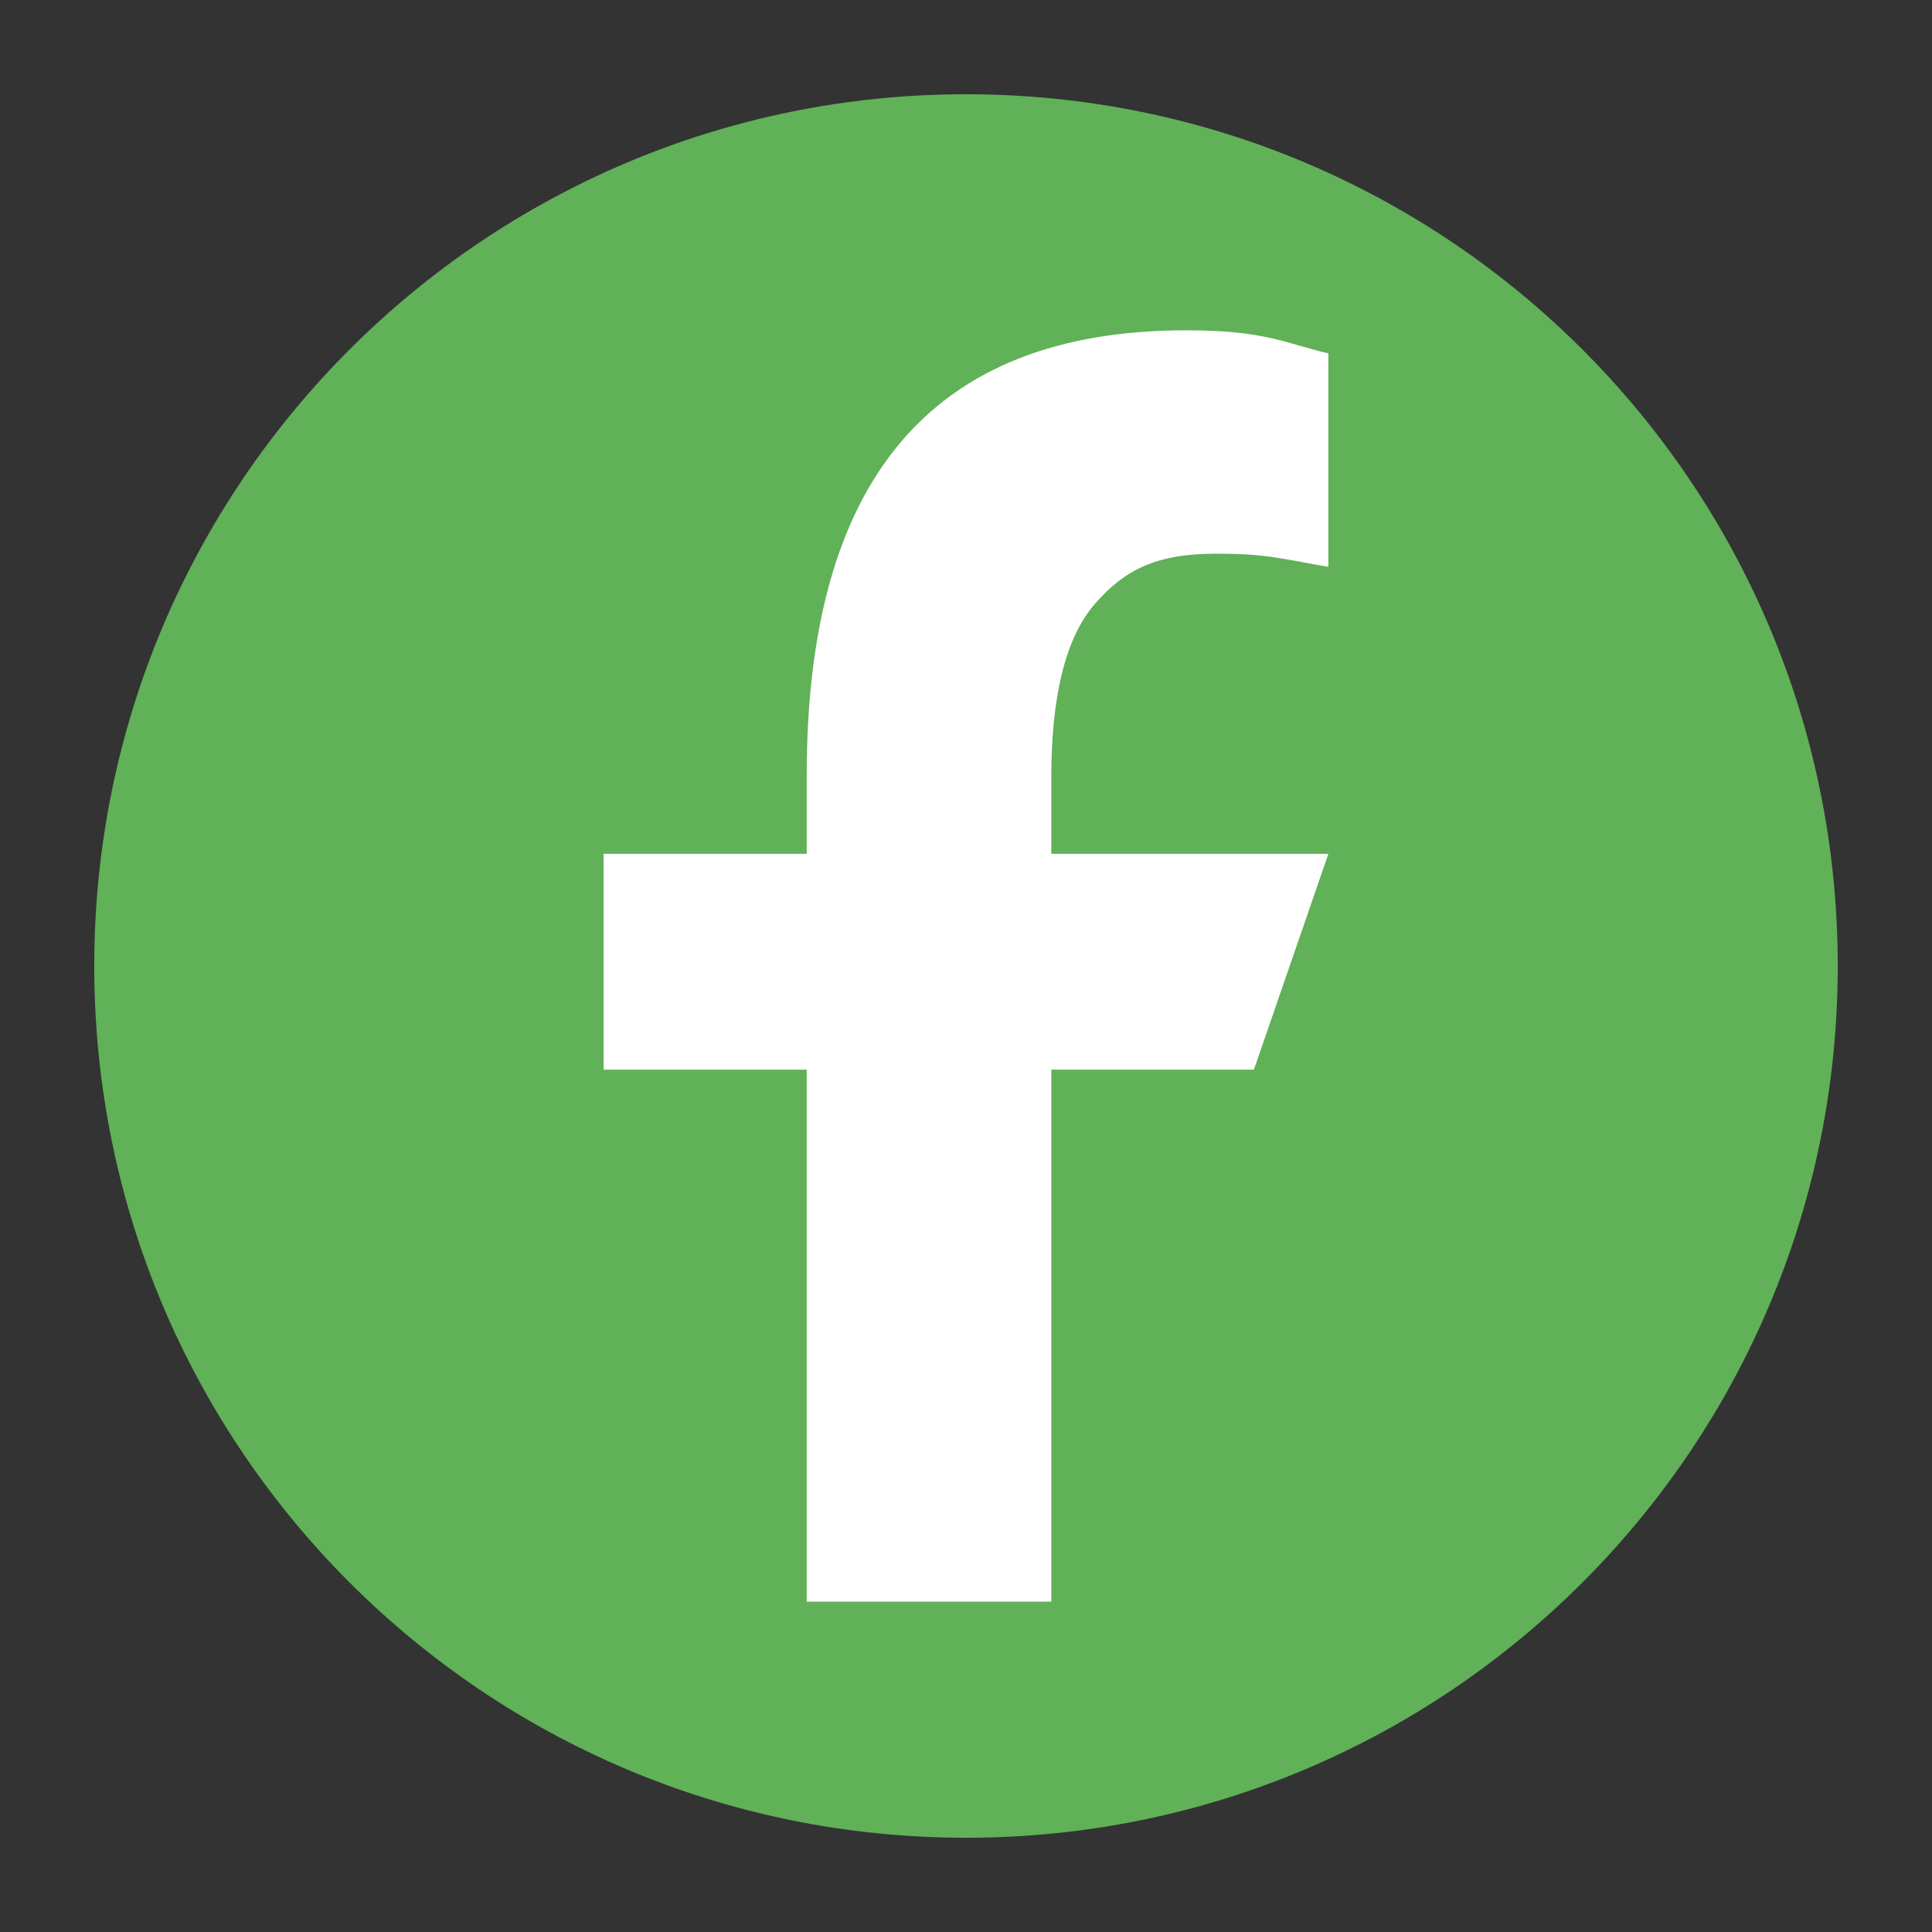
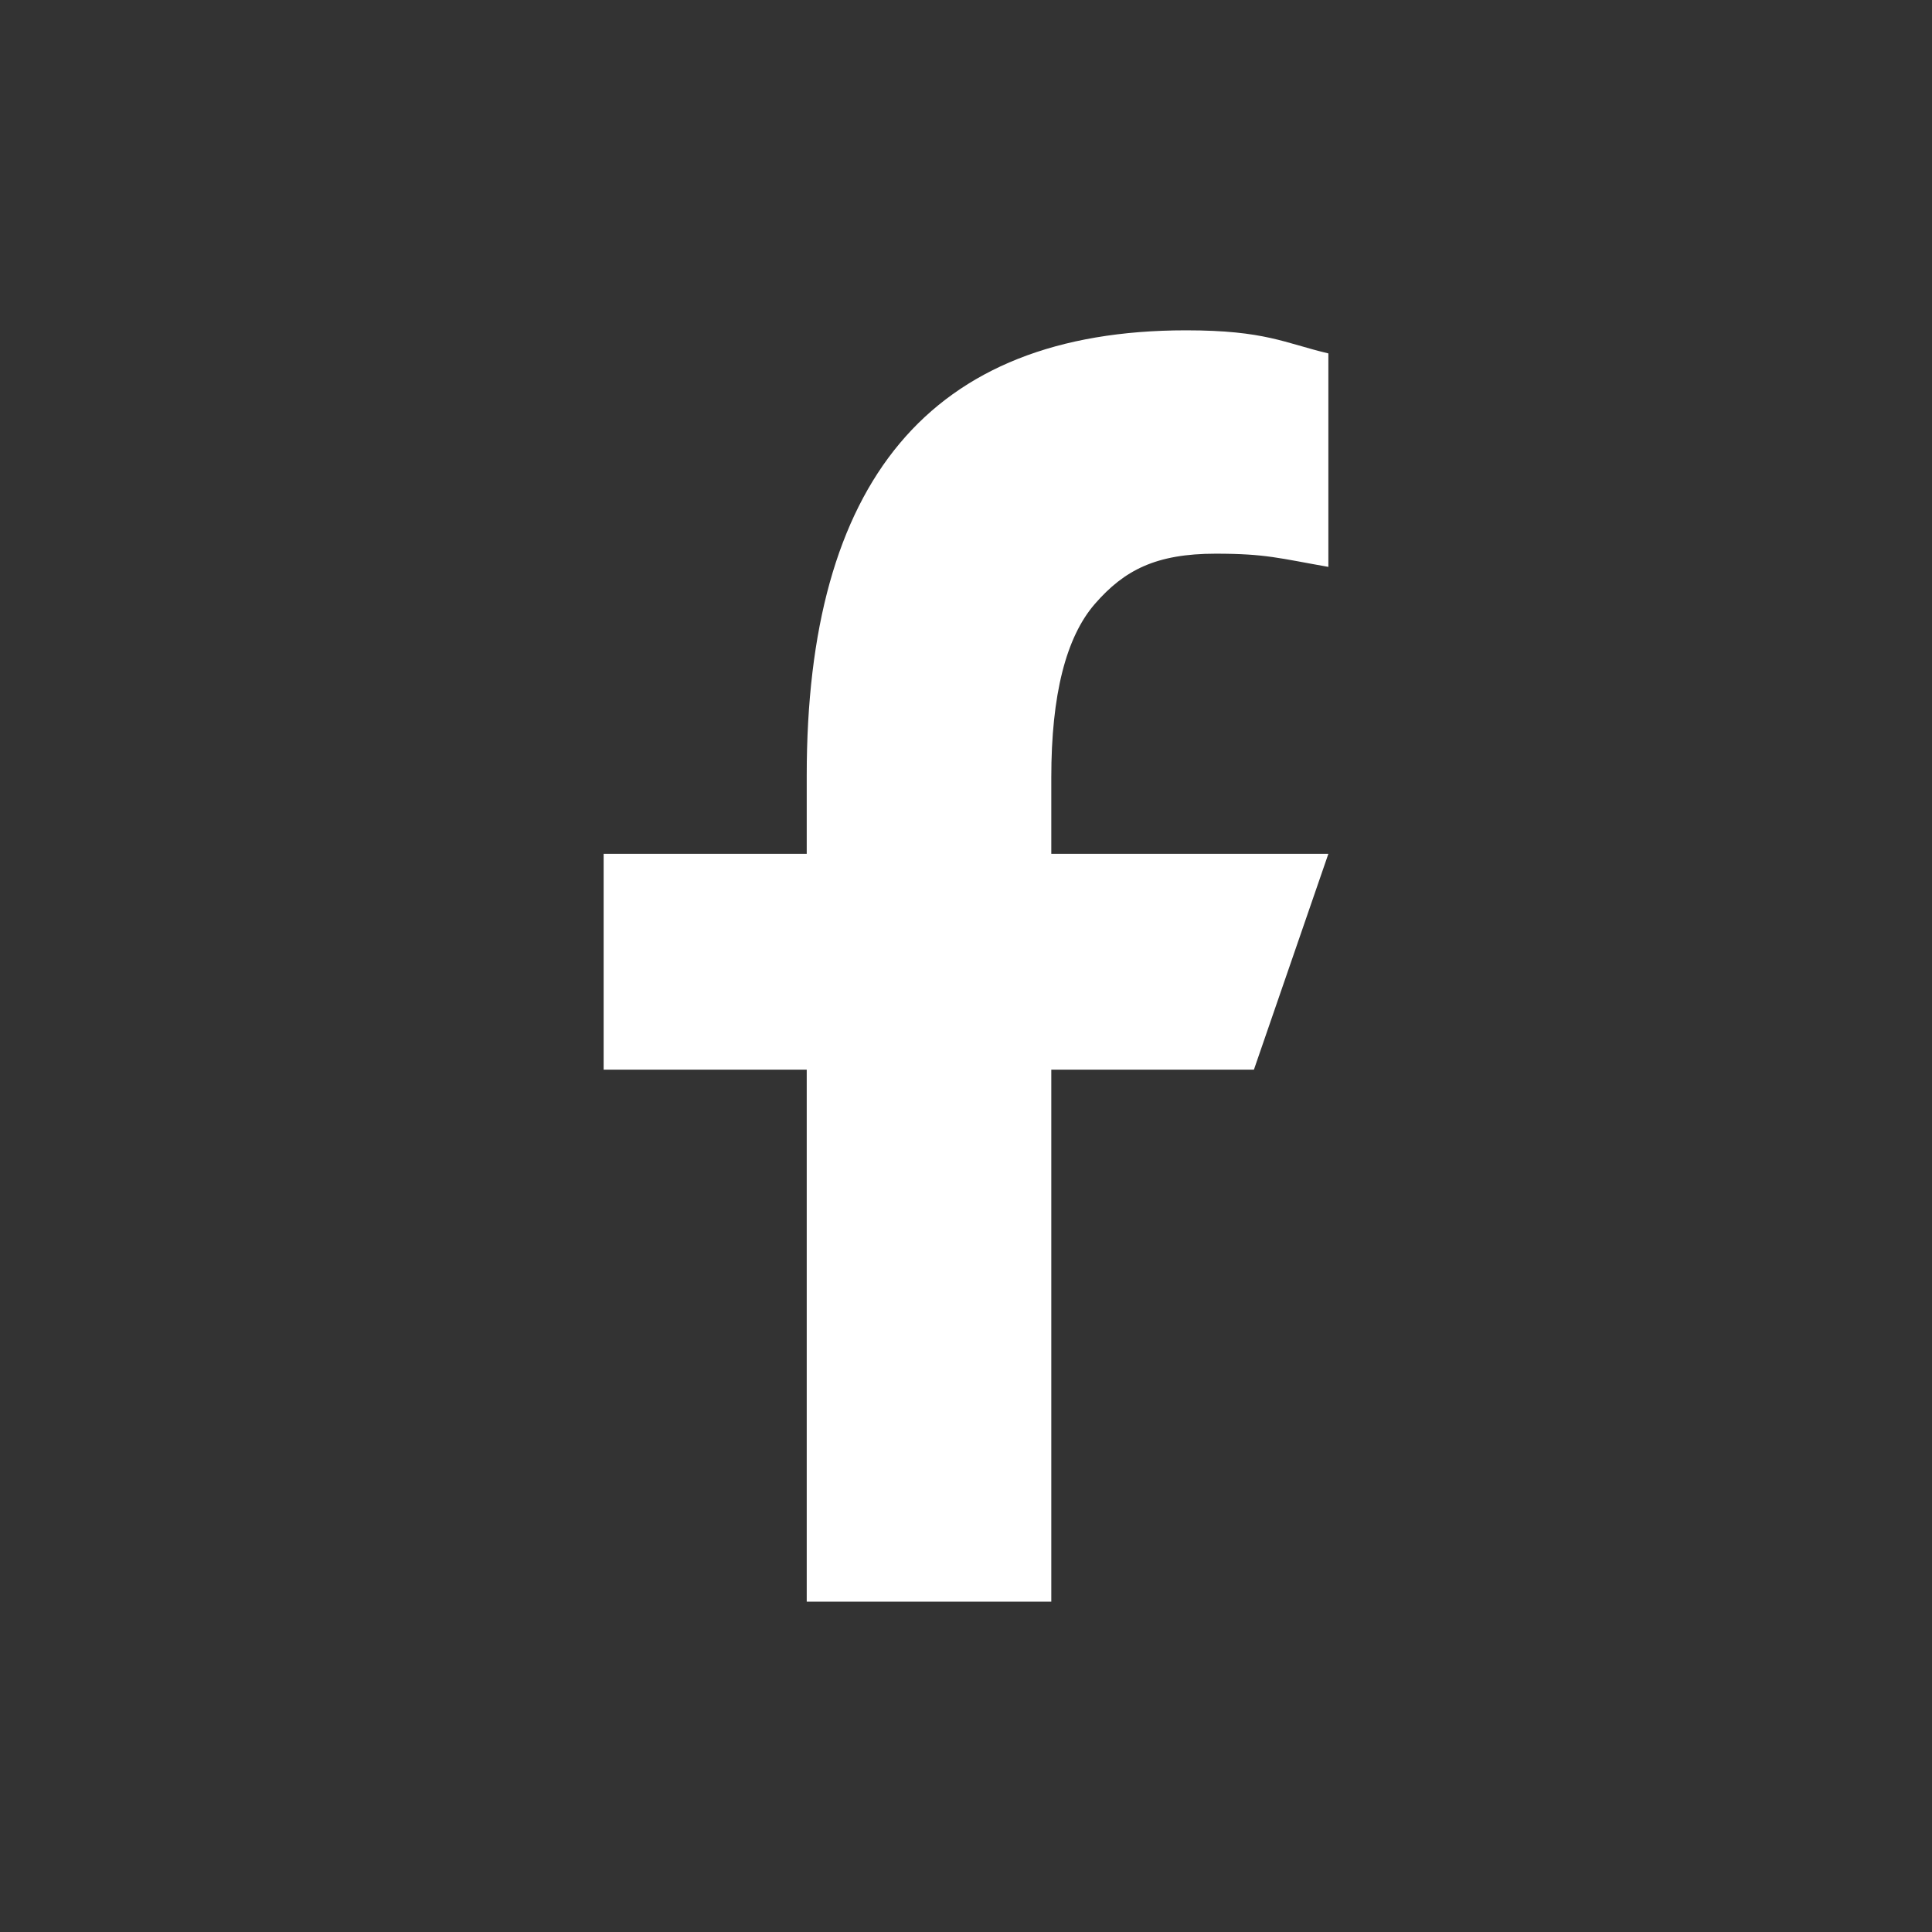
<svg xmlns="http://www.w3.org/2000/svg" version="1.1" id="Livello_1" x="0px" y="0px" viewBox="0 0 410 410" style="enable-background:new 0 0 410 410;" xml:space="preserve">
  <rect x="0" y="0" width="410" height="410" fill="#333333" stroke="none" />
  <style type="text/css">
	.st0{fill:#60B158;}
	.st1{fill:#FFFFFF;}
</style>
  <g>
-     <path class="st0" d="M205,390L205,390c-102.2,0-185-82.8-185-185v0c0-102.2,82.8-185,185-185h0c102.2,0,185,82.8,185,185v0   C390,307.2,307.2,390,205,390z" />
    <g>
      <path class="st1" d="M223.1,227v112.9h-51.9V227h-43.1v-45.8h43.1v-16.7c0-61.9,25.8-94.4,80.5-94.4c16.8,0,20.9,2.7,30.2,4.9    v45.3c-10.3-1.8-13.2-2.8-23.9-2.8c-12.7,0-19.4,3.5-25.6,10.6c-6.2,7.1-9.3,19.4-9.3,36.9v16.2h58.8L266.1,227H223.1z" />
    </g>
  </g>
</svg>